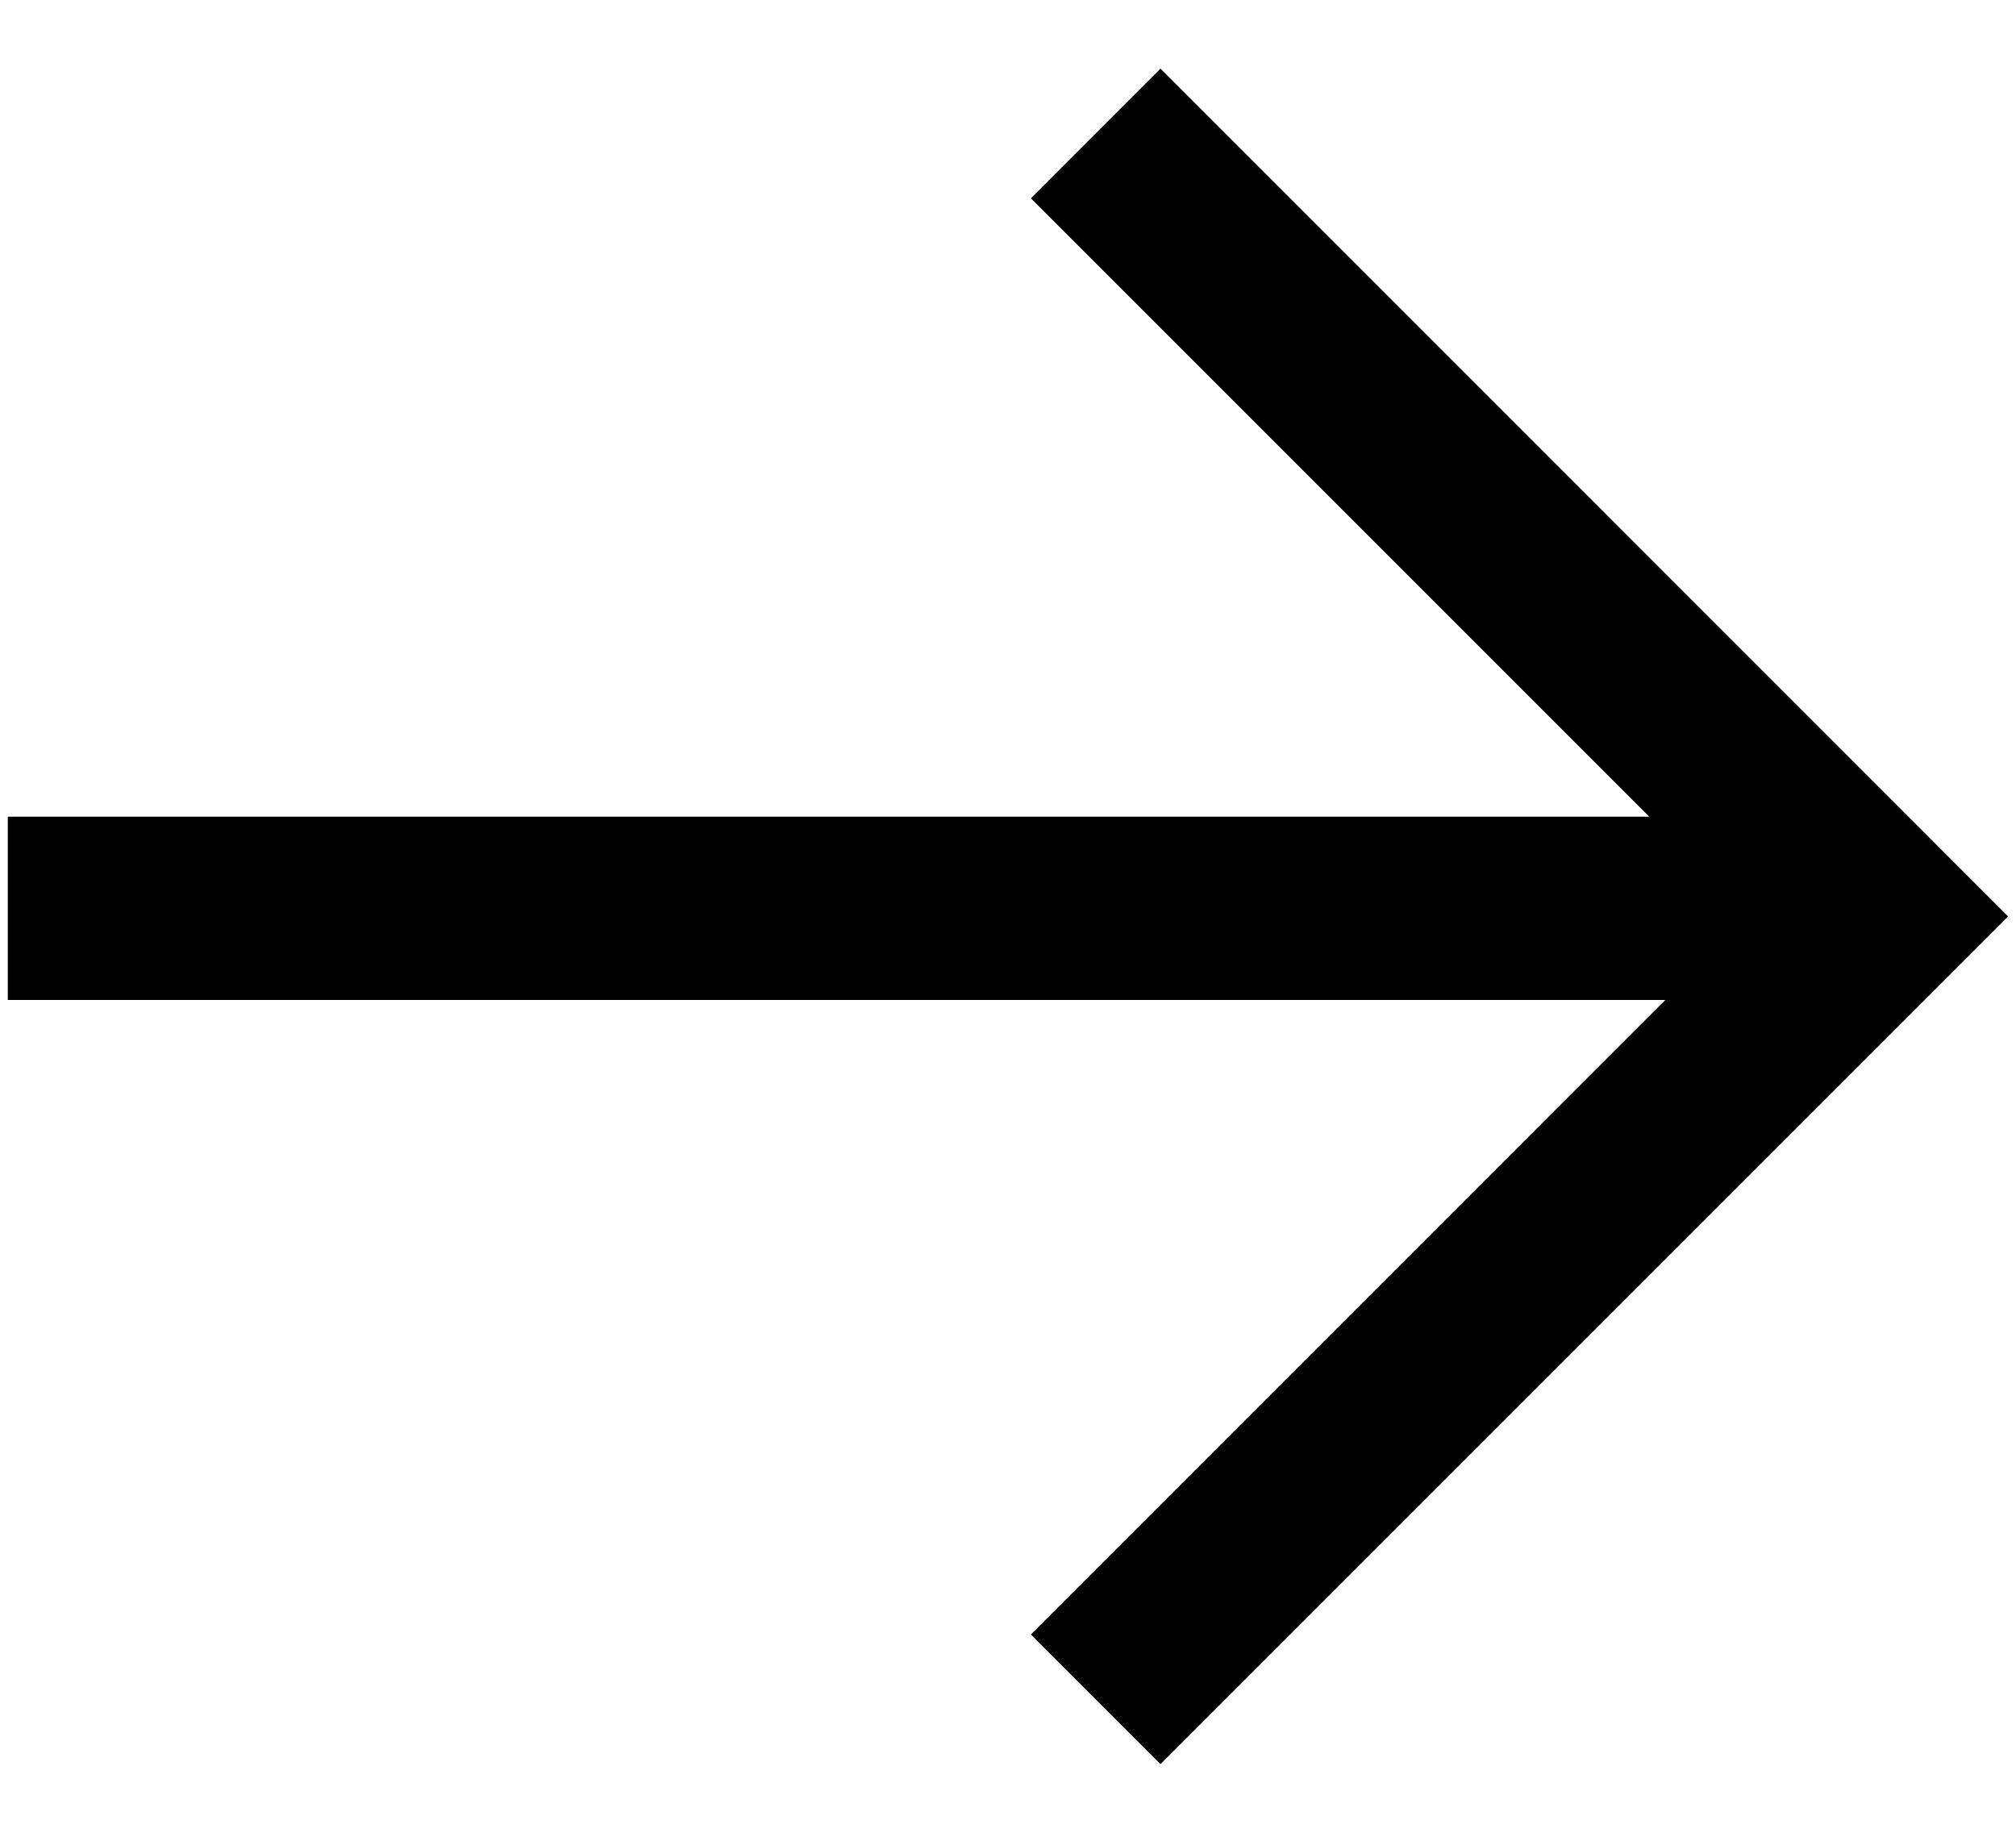
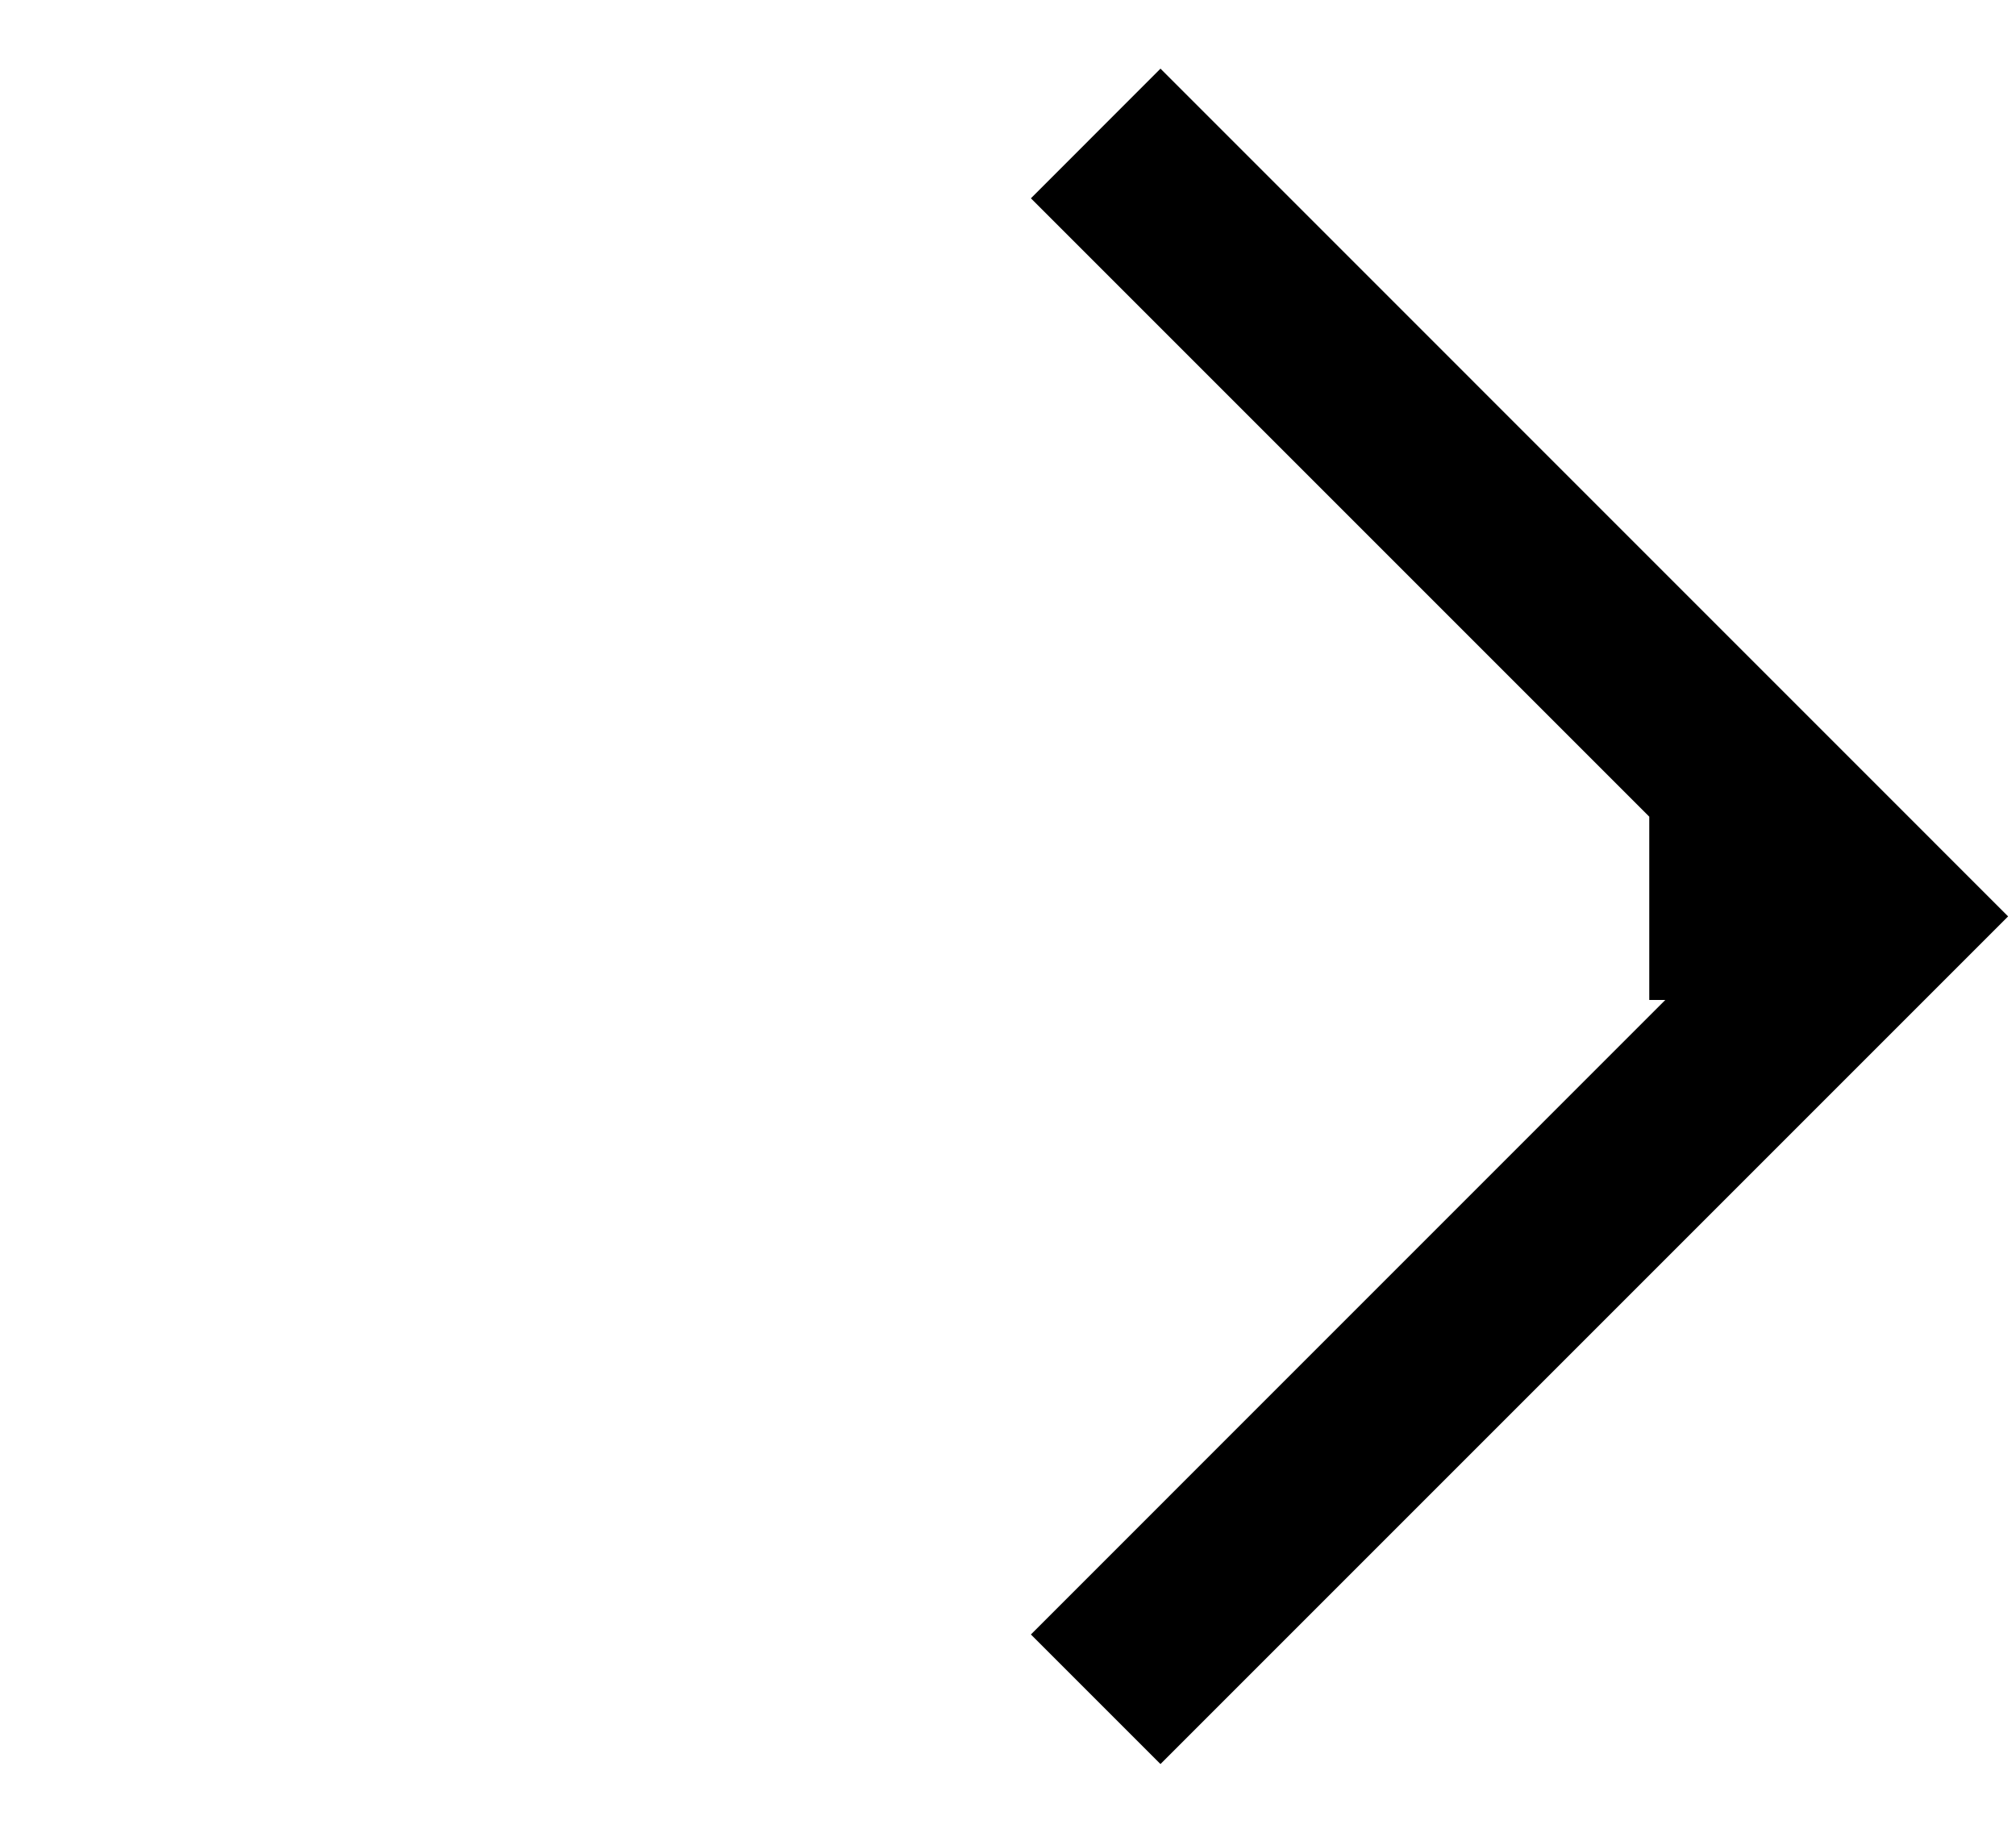
<svg xmlns="http://www.w3.org/2000/svg" width="22" height="20" viewBox="0 0 22 20" fill="none">
-   <path fill-rule="evenodd" clip-rule="evenodd" d="M12.664 19.25L21.207 10.707L21.914 10L21.207 9.293L12.664 0.749L11.25 2.164L17.998 8.912L0.085 8.912V10.912L18.173 10.912L11.25 17.836L12.664 19.25Z" fill="black" />
+   <path fill-rule="evenodd" clip-rule="evenodd" d="M12.664 19.25L21.207 10.707L21.914 10L21.207 9.293L12.664 0.749L11.25 2.164L17.998 8.912V10.912L18.173 10.912L11.25 17.836L12.664 19.25Z" fill="black" />
</svg>